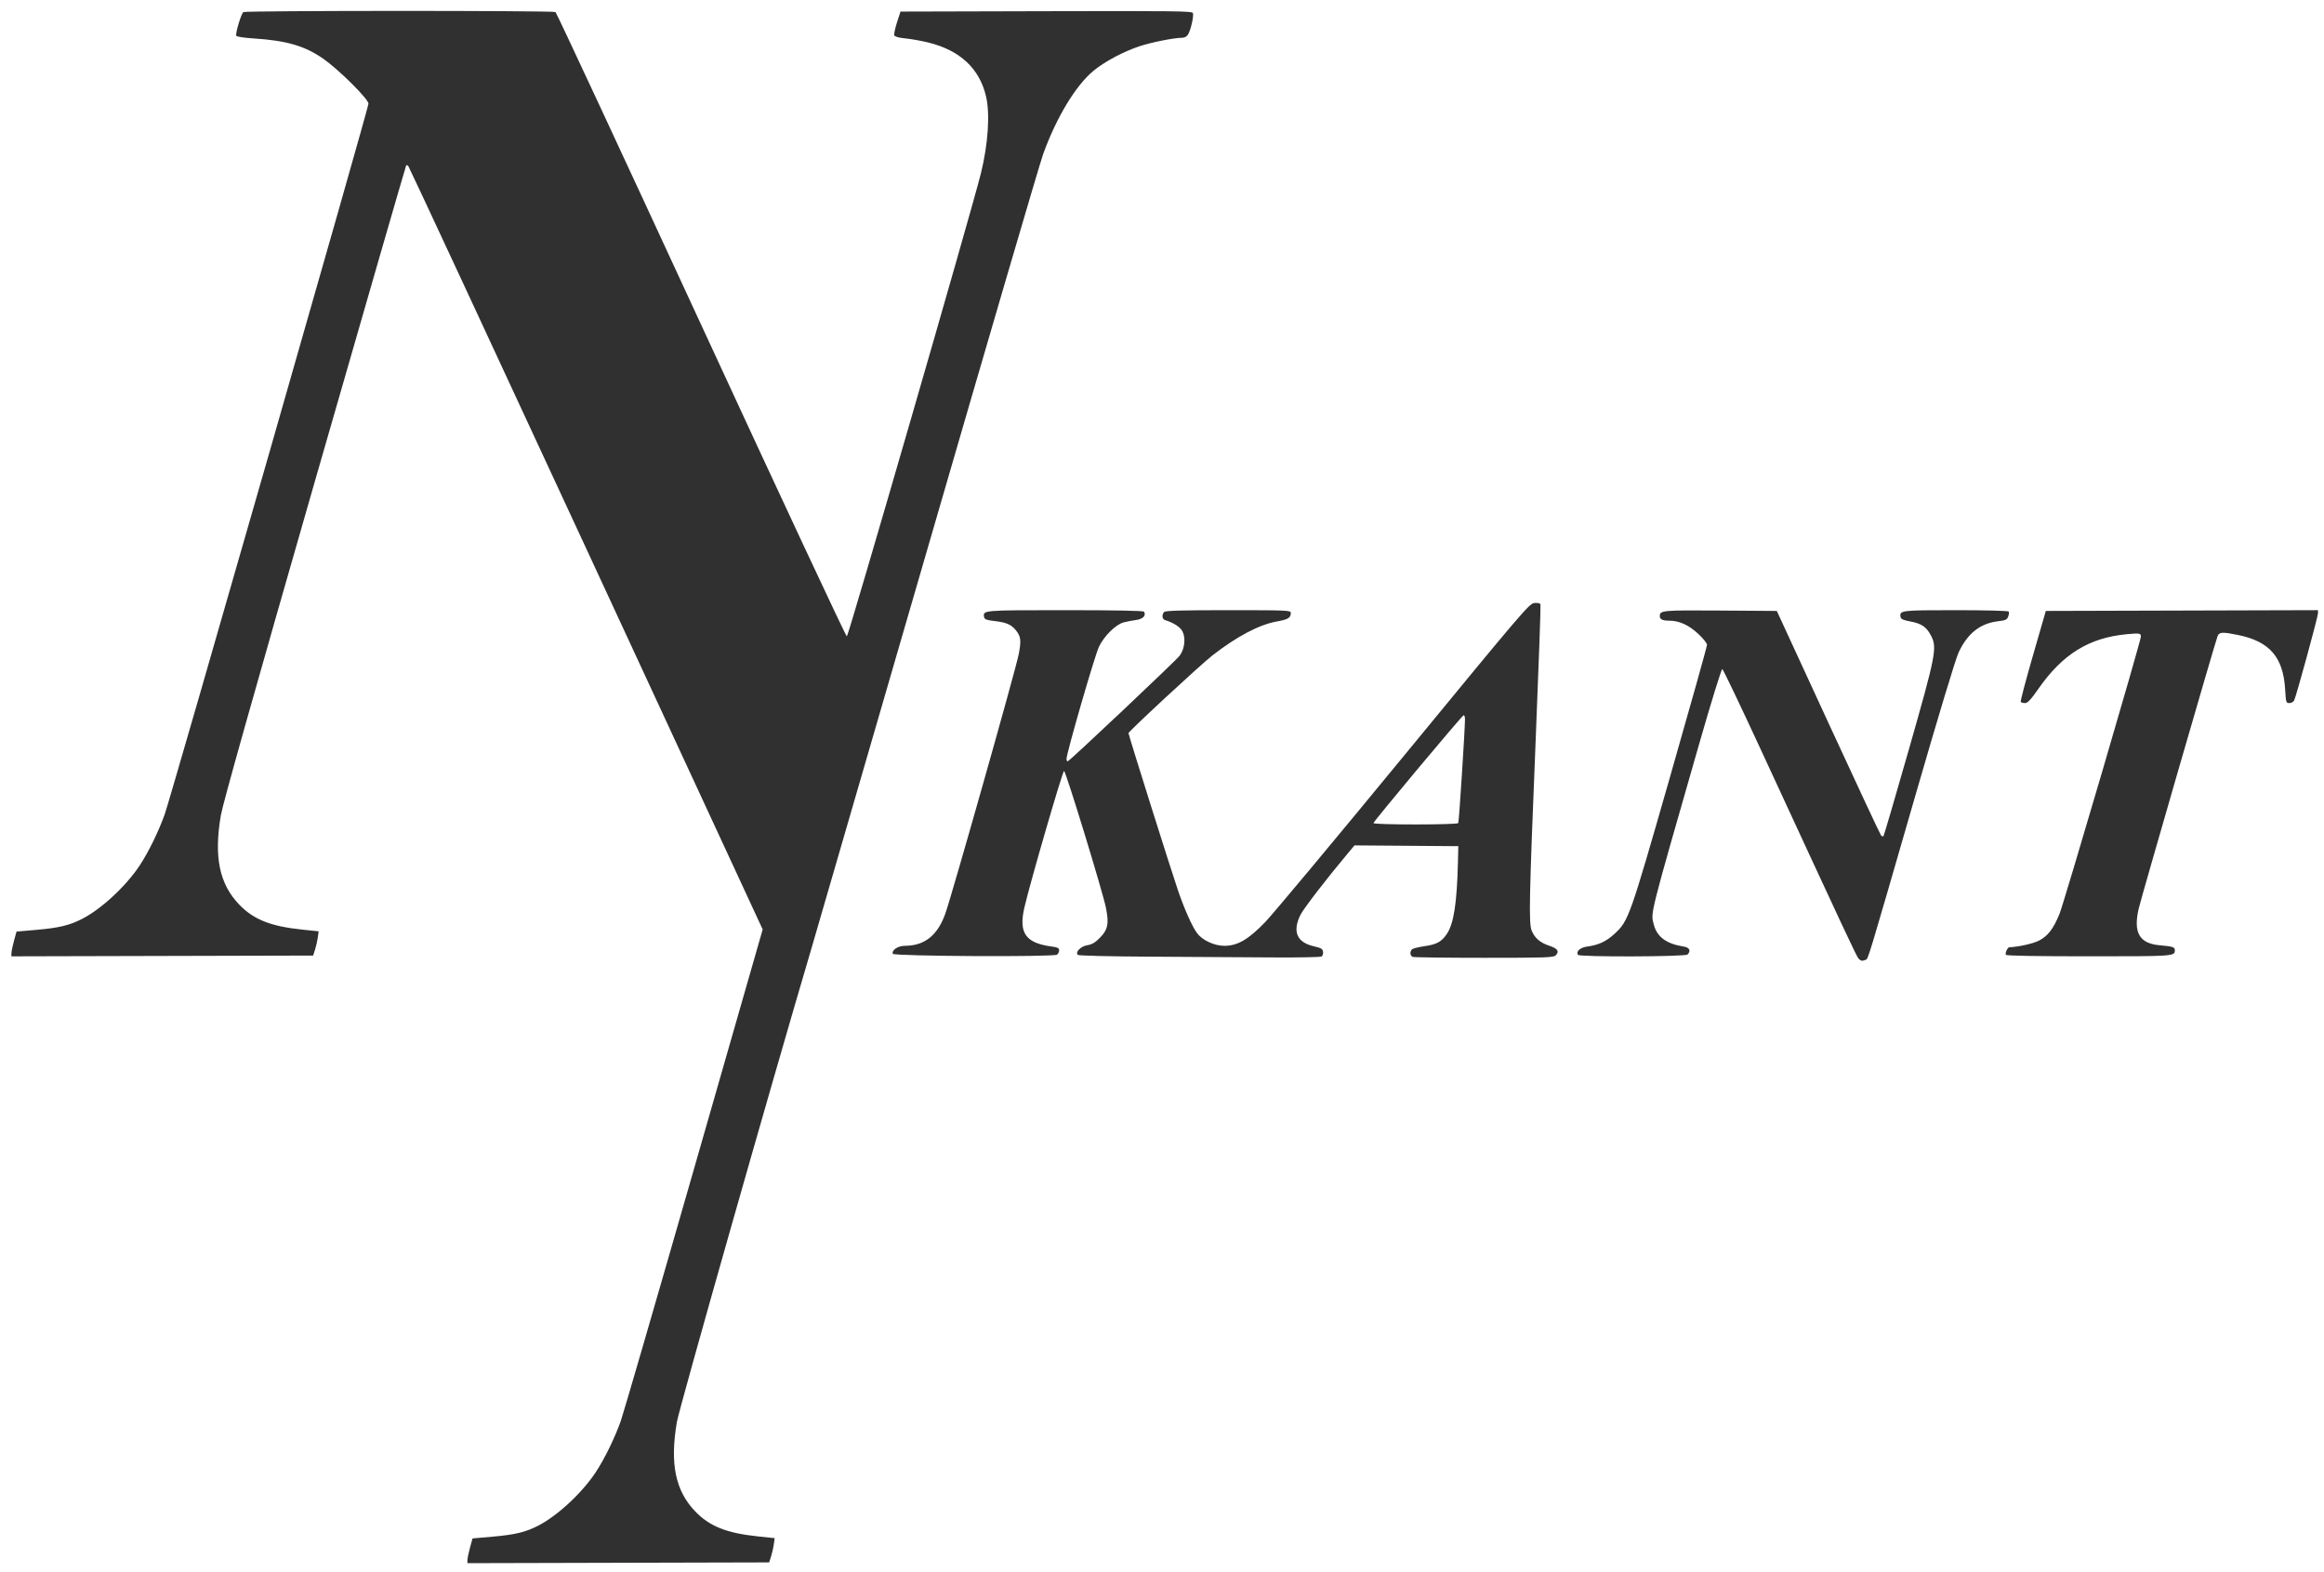
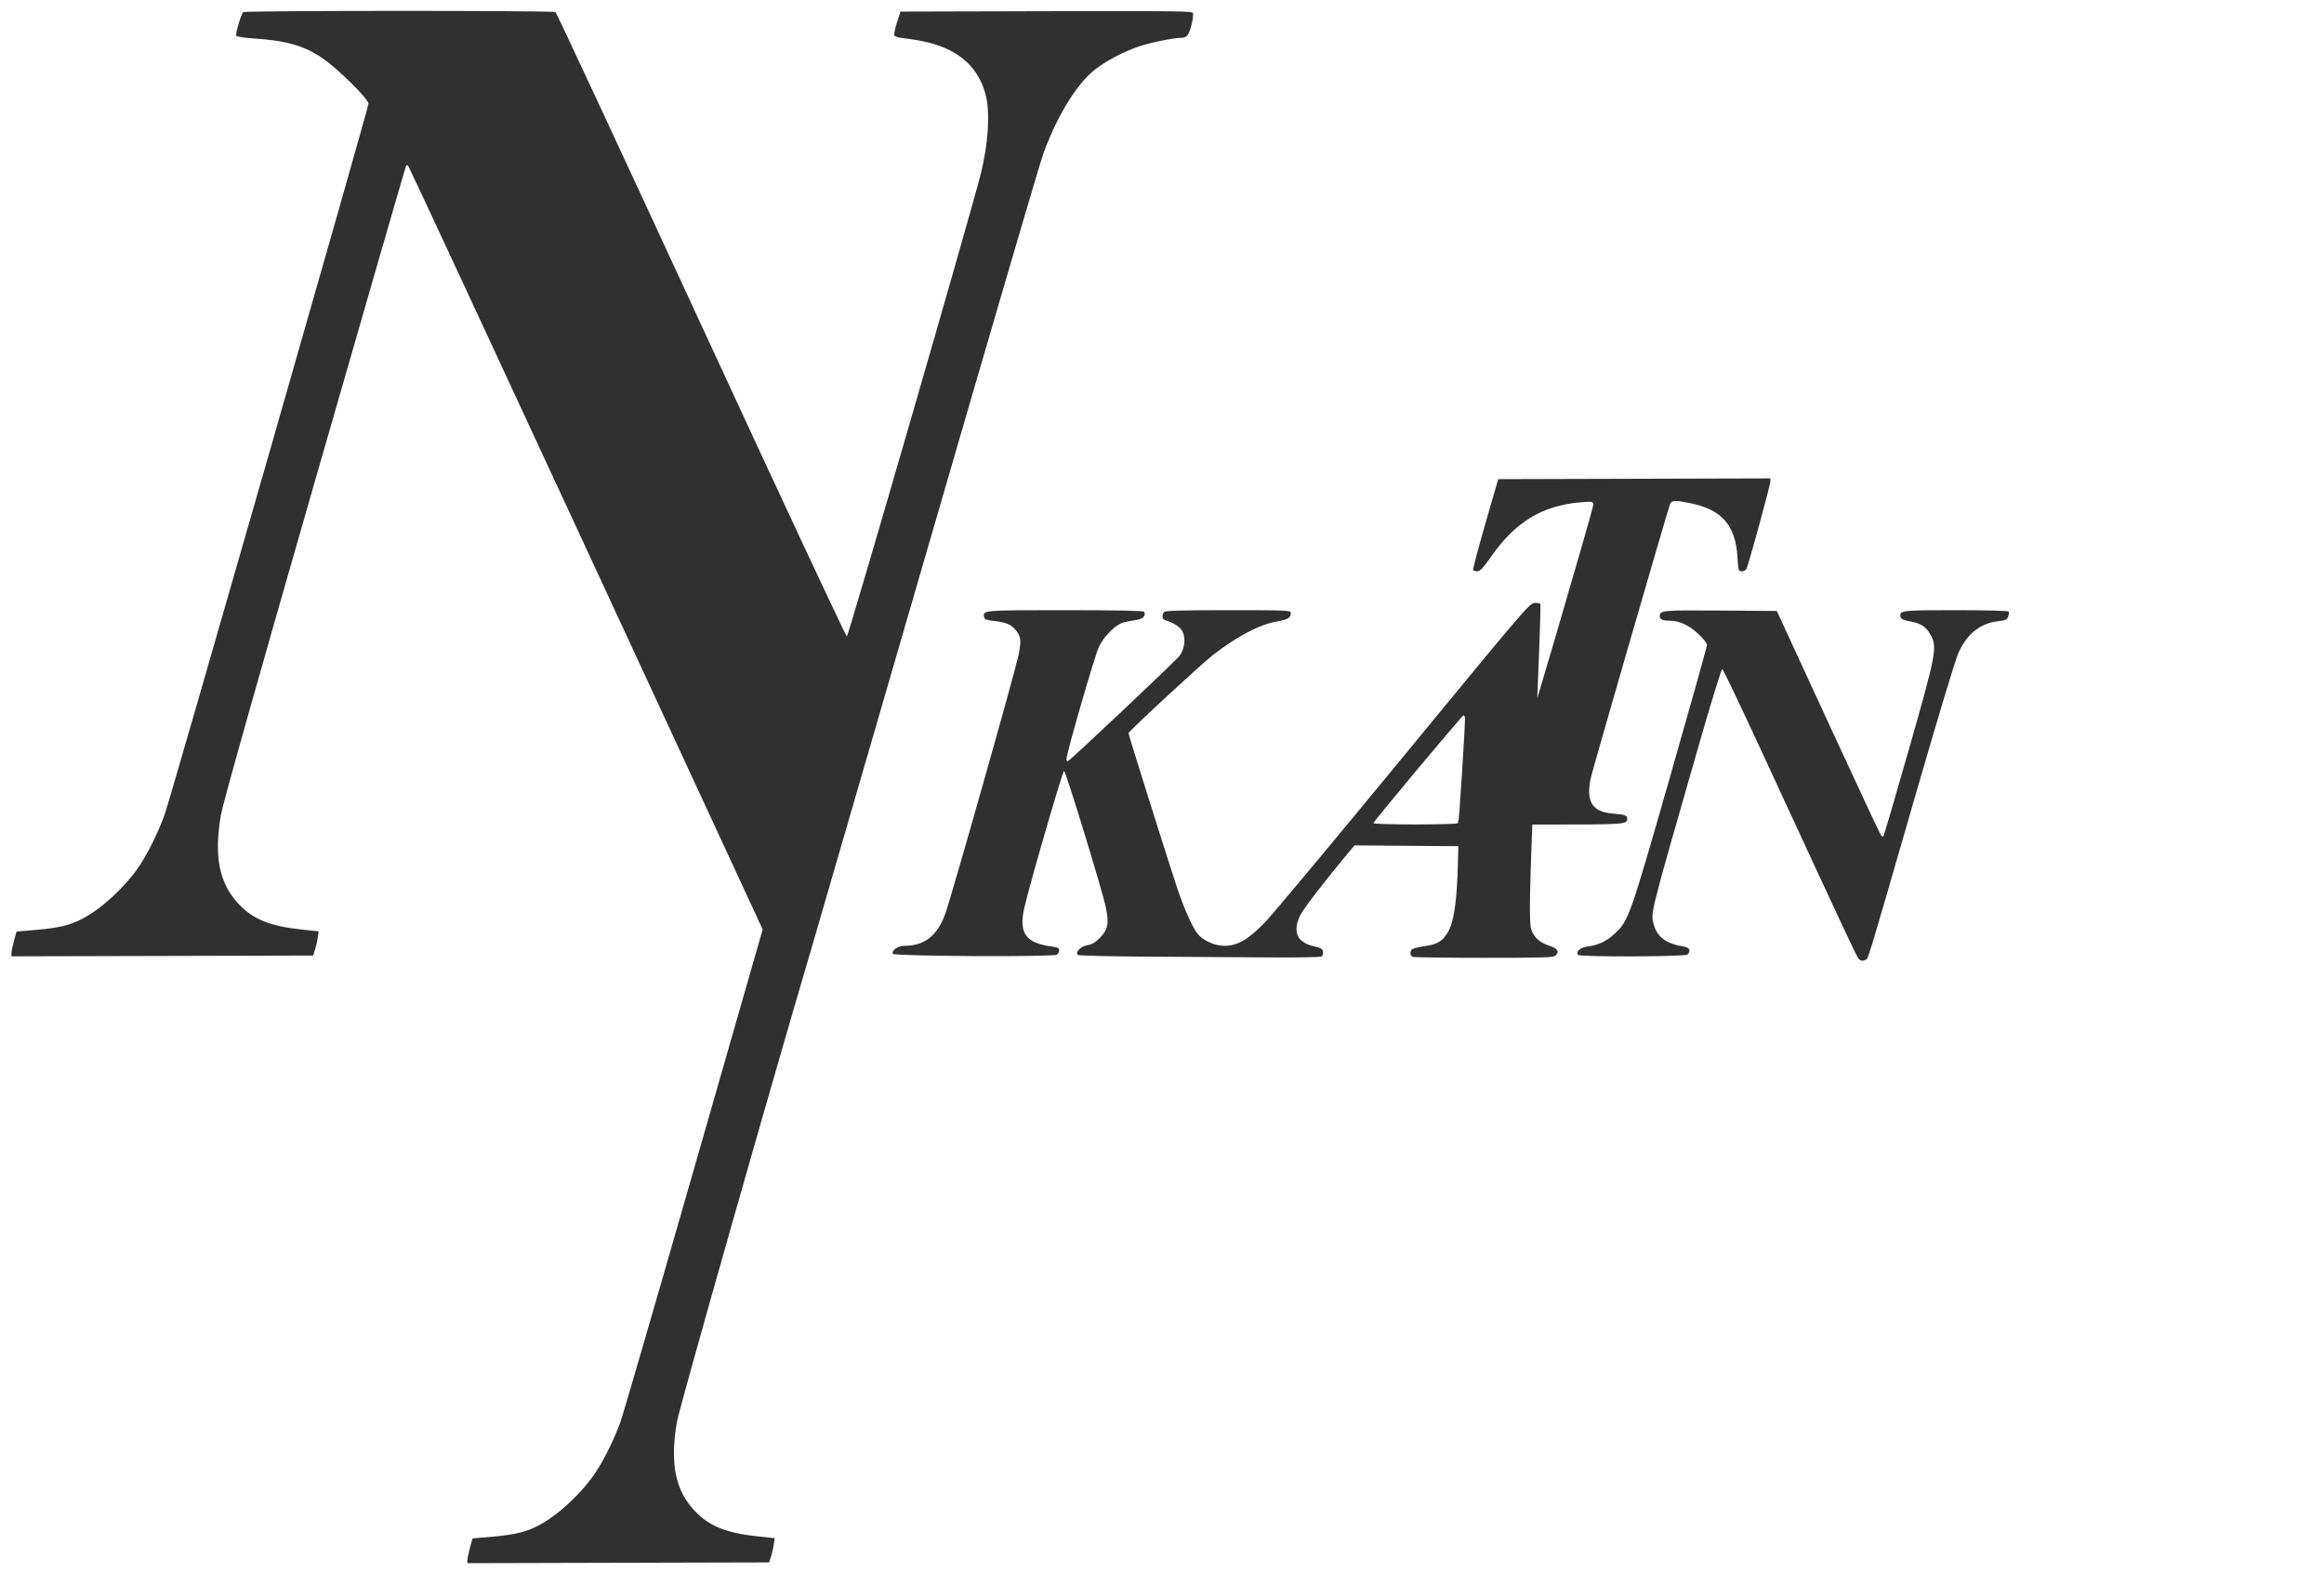
<svg xmlns="http://www.w3.org/2000/svg" xmlns:ns1="http://sodipodi.sourceforge.net/DTD/sodipodi-0.dtd" xmlns:ns2="http://www.inkscape.org/namespaces/inkscape" version="1.1" id="svg9" width="515.4" height="348.6" viewBox="0 0 515.4 348.6" ns1:docname="Nykant-Logo-FinitoBandito.svg" ns2:version="1.1.2 (b8e25be833, 2022-02-05)">
  <defs id="defs13" />
  <ns1:namedview id="namedview11" pagecolor="#ffffff" bordercolor="#666666" borderopacity="1.0" ns2:pageshadow="2" ns2:pageopacity="0.0" ns2:pagecheckerboard="0" showgrid="false" width="515.4px" height="348.6px" ns2:zoom="1.492513" ns2:cx="184.58801" ns2:cy="202.3433" ns2:window-width="2560" ns2:window-height="1377" ns2:window-x="-8" ns2:window-y="-8" ns2:window-maximized="1" ns2:current-layer="g15" />
  <g ns2:groupmode="layer" ns2:label="Image" id="g15">
-     <path style="fill:#303030;stroke-width:0.33" d="m 103.672,345.908 c 0.014,-0.412 0.273,-1.646 0.574,-2.743 l 0.548,-1.994 4.513,-0.396 c 4.925,-0.432 7.249,-0.993 10.032,-2.421 4.297,-2.205 9.757,-7.277 12.789,-11.879 1.943,-2.949 4.13,-7.416 5.521,-11.271 0.537,-1.489 7.842,-26.642 16.234,-55.896 l 15.258,-53.189 -39.14,-84.49 C 108.474,75.16 90.721,36.998 90.55,36.824 c -0.171,-0.174 -0.38,-0.247 -0.464,-0.161 -0.084,0.085 -9.223,31.701 -20.308,70.257 -13.356,46.451 -20.373,71.374 -20.799,73.873 -1.577,9.24 -0.333,15.254 4.102,19.845 3.175,3.285 6.952,4.786 13.865,5.508 l 3.719,0.389 -0.184,1.364 c -0.101,0.75 -0.377,1.96 -0.612,2.689 l -0.427,1.324 -33.464,0.085 -33.464,0.085 0.026,-0.749 c 0.014,-0.412 0.273,-1.646 0.574,-2.743 l 0.548,-1.994 4.513,-0.396 c 4.926,-0.432 7.249,-0.993 10.032,-2.421 4.297,-2.205 9.757,-7.277 12.789,-11.879 1.944,-2.95 4.131,-7.416 5.523,-11.278 1.332,-3.694 45.199,-156.68 45.199,-157.631 0,-1.014 -6.534,-7.516 -9.984,-9.935 C 67.641,10.186 63.568,8.995 56.242,8.524 54.048,8.384 52.476,8.137 52.395,7.92 52.185,7.358 53.503,2.984 53.974,2.681 c 0.535,-0.345 68.687,-0.353 69.221,-0.008 0.222,0.143 14.76,31.355 32.308,69.36 17.548,38.005 32.084,69.1 32.304,69.1 0.346,0 27.68,-94.411 29.728,-102.677 1.598,-6.45 2.051,-13.16 1.151,-17.036 -1.45,-6.244 -5.797,-10.291 -12.908,-12.015 -1.485,-0.36 -3.728,-0.758 -4.986,-0.883 -1.496,-0.15 -2.348,-0.39 -2.463,-0.696 -0.097,-0.257 0.173,-1.545 0.6,-2.862 l 0.777,-2.395 32.329,-0.085 c 28.422,-0.074 32.352,-0.025 32.517,0.411 0.24,0.635 -0.466,3.763 -1.069,4.741 -0.303,0.49 -0.782,0.748 -1.393,0.748 -1.718,0 -6.72,0.998 -9.363,1.868 -3.518,1.158 -7.743,3.405 -10.194,5.423 -3.973,3.27 -8.257,10.361 -11.21,18.556 -0.743,2.062 -12.18,41.089 -25.414,86.727 -13.235,45.638 -24.881,85.744 -25.881,89.125 -9.129,30.87 -29.382,102.148 -29.917,105.285 -1.575,9.243 -0.332,15.255 4.103,19.845 3.175,3.285 6.952,4.786 13.865,5.508 l 3.719,0.389 -0.184,1.364 c -0.101,0.75 -0.377,1.96 -0.612,2.689 l -0.427,1.324 -33.464,0.085 -33.464,0.085 0.026,-0.749 z M 412.194,212.61 c -0.435,-0.441 -2.593,-5.054 -21.771,-46.533 -4.473,-9.675 -8.283,-17.641 -8.466,-17.703 -0.185,-0.062 -2.49,7.407 -5.173,16.76 -11.141,38.836 -10.733,37.204 -10.003,39.954 0.72,2.713 2.793,4.223 6.631,4.832 1.285,0.204 1.637,0.945 0.835,1.76 -0.5,0.508 -24.005,0.579 -24.313,0.073 -0.464,-0.762 0.502,-1.63 2.042,-1.834 2.553,-0.339 4.248,-1.131 6.097,-2.846 3.118,-2.894 3.338,-3.516 12.294,-34.784 4.51,-15.748 8.201,-28.926 8.201,-29.284 0,-0.376 -0.856,-1.438 -2.026,-2.512 -2.086,-1.917 -4.161,-2.846 -6.353,-2.846 -1.462,0 -2.095,-0.299 -2.095,-0.992 0,-1.302 0.467,-1.345 13.425,-1.255 l 12.531,0.087 11.403,24.737 c 6.272,13.606 11.549,24.885 11.727,25.066 0.178,0.181 0.415,0.235 0.527,0.121 0.112,-0.114 2.629,-8.702 5.593,-19.084 6.035,-21.14 6.335,-22.67 4.958,-25.338 -1.007,-1.951 -2.105,-2.707 -4.592,-3.164 -1.514,-0.278 -2.088,-0.531 -2.169,-0.959 -0.287,-1.512 -0.016,-1.546 12.238,-1.546 6.647,0 11.638,0.129 11.745,0.304 0.102,0.167 0.049,0.669 -0.118,1.114 -0.258,0.688 -0.591,0.843 -2.212,1.032 -4.009,0.468 -6.814,2.689 -8.807,6.976 -0.656,1.411 -4.555,14.323 -9.644,31.942 -10.776,37.306 -10.363,35.945 -10.979,36.185 -0.758,0.295 -1.019,0.25 -1.526,-0.264 z M 255.521,212.16 c -9.527,-0.053 -16.314,-0.218 -16.495,-0.402 -0.614,-0.623 0.65,-1.903 2.115,-2.141 1.029,-0.167 1.746,-0.589 2.776,-1.635 1.796,-1.824 2.062,-3.153 1.342,-6.705 -0.724,-3.569 -8.867,-30.173 -9.278,-30.312 -0.3,-0.102 -7.602,25.039 -8.804,30.312 -1.294,5.676 0.274,7.877 6.157,8.644 1.211,0.158 1.555,0.336 1.555,0.806 0,0.332 -0.201,0.773 -0.446,0.979 -0.653,0.55 -36.267,0.364 -36.449,-0.191 -0.265,-0.807 1.165,-1.765 2.634,-1.765 4.413,0 7.288,-2.278 9.024,-7.148 1.456,-4.086 15.589,-54.028 16.26,-57.461 0.613,-3.135 0.504,-4.015 -0.672,-5.435 -1.027,-1.239 -2.119,-1.695 -4.765,-1.992 -1.657,-0.186 -2.131,-0.364 -2.22,-0.834 -0.298,-1.577 -0.462,-1.562 17.963,-1.562 11.274,0 17.358,0.117 17.491,0.335 0.519,0.852 -0.212,1.625 -1.737,1.837 -0.846,0.118 -2.077,0.352 -2.735,0.521 -1.762,0.451 -4.336,2.97 -5.504,5.387 -0.941,1.948 -7.209,23.615 -7.209,24.921 0,0.339 0.129,0.566 0.286,0.505 0.581,-0.225 23.965,-22.295 24.802,-23.408 1.113,-1.481 1.393,-3.897 0.626,-5.402 -0.49,-0.962 -1.948,-1.905 -3.868,-2.503 -0.658,-0.205 -0.758,-1.207 -0.18,-1.794 0.293,-0.298 3.906,-0.399 14.237,-0.399 12.969,0 13.844,0.037 13.839,0.582 -0.01,1.122 -0.583,1.476 -3.104,1.921 -3.87,0.682 -8.883,3.325 -14.278,7.527 -2.555,1.99 -18.614,16.857 -18.614,17.232 0,0.405 9.441,30.408 10.974,34.876 1.454,4.236 3.159,8.054 4.242,9.495 1.193,1.588 3.82,2.8 6.07,2.8 2.901,0 5.33,-1.418 9.056,-5.287 1.688,-1.753 15.544,-18.364 30.793,-36.914 26.692,-32.472 27.768,-33.731 28.91,-33.828 0.757,-0.064 1.237,0.056 1.327,0.332 0.078,0.238 -0.408,13.891 -1.081,30.339 -1.441,35.269 -1.546,40.394 -0.858,42.036 0.68,1.624 1.883,2.643 3.908,3.313 1.847,0.611 2.267,1.249 1.402,2.128 -0.474,0.481 -2.16,0.539 -15.863,0.539 -8.433,0 -15.565,-0.091 -15.85,-0.202 -0.618,-0.241 -0.682,-1.246 -0.109,-1.708 0.225,-0.181 1.505,-0.491 2.844,-0.687 2.633,-0.387 3.679,-0.974 4.85,-2.721 1.509,-2.252 2.215,-6.776 2.437,-15.616 l 0.096,-3.821 -11.514,-0.087 -11.514,-0.087 -1.465,1.749 c -4.818,5.75 -9.838,12.275 -10.536,13.693 -1.802,3.665 -0.773,6.07 2.964,6.928 1.634,0.375 1.973,0.576 2.066,1.218 0.061,0.423 -0.086,0.895 -0.327,1.05 -0.241,0.155 -5.151,0.248 -10.911,0.207 -5.76,-0.041 -17.758,-0.115 -26.661,-0.164 z m 67.883,-29.63 c 0.167,-0.274 1.489,-20.75 1.489,-23.061 0,-0.52 -0.142,-0.896 -0.316,-0.835 -0.441,0.155 -19.976,23.525 -19.976,23.898 0,0.404 18.557,0.402 18.803,-0.002 z m 121.444,29.222 c -0.215,-0.354 0.364,-1.662 0.744,-1.679 2.103,-0.092 5.304,-0.81 6.61,-1.482 1.953,-1.005 3.183,-2.609 4.539,-5.918 0.979,-2.389 18.05,-60.554 18.05,-61.5 0,-0.747 -0.261,-0.792 -3.112,-0.528 -8.358,0.772 -14.237,4.399 -19.613,12.1 -1.72,2.464 -2.388,3.175 -2.982,3.175 -0.421,0 -0.843,-0.129 -0.939,-0.286 -0.096,-0.157 1.116,-4.755 2.694,-10.218 l 2.868,-9.932 30.179,-0.085 30.179,-0.085 v 0.682 c 0,0.78 -4.833,18.459 -5.287,19.342 -0.165,0.32 -0.641,0.582 -1.058,0.582 -0.725,0 -0.767,-0.134 -0.942,-3.074 -0.424,-7.126 -3.448,-10.607 -10.454,-12.031 -3.458,-0.703 -4.135,-0.668 -4.517,0.235 -0.458,1.084 -16.912,57.919 -17.497,60.435 -1.244,5.356 0.138,7.756 4.69,8.148 2.816,0.243 3.318,0.402 3.318,1.054 0,1.388 -0.02,1.389 -19.029,1.389 -11.553,0 -18.316,-0.119 -18.441,-0.325 z" id="path117" />
+     <path style="fill:#303030;stroke-width:0.33" d="m 103.672,345.908 c 0.014,-0.412 0.273,-1.646 0.574,-2.743 l 0.548,-1.994 4.513,-0.396 c 4.925,-0.432 7.249,-0.993 10.032,-2.421 4.297,-2.205 9.757,-7.277 12.789,-11.879 1.943,-2.949 4.13,-7.416 5.521,-11.271 0.537,-1.489 7.842,-26.642 16.234,-55.896 l 15.258,-53.189 -39.14,-84.49 C 108.474,75.16 90.721,36.998 90.55,36.824 c -0.171,-0.174 -0.38,-0.247 -0.464,-0.161 -0.084,0.085 -9.223,31.701 -20.308,70.257 -13.356,46.451 -20.373,71.374 -20.799,73.873 -1.577,9.24 -0.333,15.254 4.102,19.845 3.175,3.285 6.952,4.786 13.865,5.508 l 3.719,0.389 -0.184,1.364 c -0.101,0.75 -0.377,1.96 -0.612,2.689 l -0.427,1.324 -33.464,0.085 -33.464,0.085 0.026,-0.749 c 0.014,-0.412 0.273,-1.646 0.574,-2.743 l 0.548,-1.994 4.513,-0.396 c 4.926,-0.432 7.249,-0.993 10.032,-2.421 4.297,-2.205 9.757,-7.277 12.789,-11.879 1.944,-2.95 4.131,-7.416 5.523,-11.278 1.332,-3.694 45.199,-156.68 45.199,-157.631 0,-1.014 -6.534,-7.516 -9.984,-9.935 C 67.641,10.186 63.568,8.995 56.242,8.524 54.048,8.384 52.476,8.137 52.395,7.92 52.185,7.358 53.503,2.984 53.974,2.681 c 0.535,-0.345 68.687,-0.353 69.221,-0.008 0.222,0.143 14.76,31.355 32.308,69.36 17.548,38.005 32.084,69.1 32.304,69.1 0.346,0 27.68,-94.411 29.728,-102.677 1.598,-6.45 2.051,-13.16 1.151,-17.036 -1.45,-6.244 -5.797,-10.291 -12.908,-12.015 -1.485,-0.36 -3.728,-0.758 -4.986,-0.883 -1.496,-0.15 -2.348,-0.39 -2.463,-0.696 -0.097,-0.257 0.173,-1.545 0.6,-2.862 l 0.777,-2.395 32.329,-0.085 c 28.422,-0.074 32.352,-0.025 32.517,0.411 0.24,0.635 -0.466,3.763 -1.069,4.741 -0.303,0.49 -0.782,0.748 -1.393,0.748 -1.718,0 -6.72,0.998 -9.363,1.868 -3.518,1.158 -7.743,3.405 -10.194,5.423 -3.973,3.27 -8.257,10.361 -11.21,18.556 -0.743,2.062 -12.18,41.089 -25.414,86.727 -13.235,45.638 -24.881,85.744 -25.881,89.125 -9.129,30.87 -29.382,102.148 -29.917,105.285 -1.575,9.243 -0.332,15.255 4.103,19.845 3.175,3.285 6.952,4.786 13.865,5.508 l 3.719,0.389 -0.184,1.364 c -0.101,0.75 -0.377,1.96 -0.612,2.689 l -0.427,1.324 -33.464,0.085 -33.464,0.085 0.026,-0.749 z M 412.194,212.61 c -0.435,-0.441 -2.593,-5.054 -21.771,-46.533 -4.473,-9.675 -8.283,-17.641 -8.466,-17.703 -0.185,-0.062 -2.49,7.407 -5.173,16.76 -11.141,38.836 -10.733,37.204 -10.003,39.954 0.72,2.713 2.793,4.223 6.631,4.832 1.285,0.204 1.637,0.945 0.835,1.76 -0.5,0.508 -24.005,0.579 -24.313,0.073 -0.464,-0.762 0.502,-1.63 2.042,-1.834 2.553,-0.339 4.248,-1.131 6.097,-2.846 3.118,-2.894 3.338,-3.516 12.294,-34.784 4.51,-15.748 8.201,-28.926 8.201,-29.284 0,-0.376 -0.856,-1.438 -2.026,-2.512 -2.086,-1.917 -4.161,-2.846 -6.353,-2.846 -1.462,0 -2.095,-0.299 -2.095,-0.992 0,-1.302 0.467,-1.345 13.425,-1.255 l 12.531,0.087 11.403,24.737 c 6.272,13.606 11.549,24.885 11.727,25.066 0.178,0.181 0.415,0.235 0.527,0.121 0.112,-0.114 2.629,-8.702 5.593,-19.084 6.035,-21.14 6.335,-22.67 4.958,-25.338 -1.007,-1.951 -2.105,-2.707 -4.592,-3.164 -1.514,-0.278 -2.088,-0.531 -2.169,-0.959 -0.287,-1.512 -0.016,-1.546 12.238,-1.546 6.647,0 11.638,0.129 11.745,0.304 0.102,0.167 0.049,0.669 -0.118,1.114 -0.258,0.688 -0.591,0.843 -2.212,1.032 -4.009,0.468 -6.814,2.689 -8.807,6.976 -0.656,1.411 -4.555,14.323 -9.644,31.942 -10.776,37.306 -10.363,35.945 -10.979,36.185 -0.758,0.295 -1.019,0.25 -1.526,-0.264 z M 255.521,212.16 c -9.527,-0.053 -16.314,-0.218 -16.495,-0.402 -0.614,-0.623 0.65,-1.903 2.115,-2.141 1.029,-0.167 1.746,-0.589 2.776,-1.635 1.796,-1.824 2.062,-3.153 1.342,-6.705 -0.724,-3.569 -8.867,-30.173 -9.278,-30.312 -0.3,-0.102 -7.602,25.039 -8.804,30.312 -1.294,5.676 0.274,7.877 6.157,8.644 1.211,0.158 1.555,0.336 1.555,0.806 0,0.332 -0.201,0.773 -0.446,0.979 -0.653,0.55 -36.267,0.364 -36.449,-0.191 -0.265,-0.807 1.165,-1.765 2.634,-1.765 4.413,0 7.288,-2.278 9.024,-7.148 1.456,-4.086 15.589,-54.028 16.26,-57.461 0.613,-3.135 0.504,-4.015 -0.672,-5.435 -1.027,-1.239 -2.119,-1.695 -4.765,-1.992 -1.657,-0.186 -2.131,-0.364 -2.22,-0.834 -0.298,-1.577 -0.462,-1.562 17.963,-1.562 11.274,0 17.358,0.117 17.491,0.335 0.519,0.852 -0.212,1.625 -1.737,1.837 -0.846,0.118 -2.077,0.352 -2.735,0.521 -1.762,0.451 -4.336,2.97 -5.504,5.387 -0.941,1.948 -7.209,23.615 -7.209,24.921 0,0.339 0.129,0.566 0.286,0.505 0.581,-0.225 23.965,-22.295 24.802,-23.408 1.113,-1.481 1.393,-3.897 0.626,-5.402 -0.49,-0.962 -1.948,-1.905 -3.868,-2.503 -0.658,-0.205 -0.758,-1.207 -0.18,-1.794 0.293,-0.298 3.906,-0.399 14.237,-0.399 12.969,0 13.844,0.037 13.839,0.582 -0.01,1.122 -0.583,1.476 -3.104,1.921 -3.87,0.682 -8.883,3.325 -14.278,7.527 -2.555,1.99 -18.614,16.857 -18.614,17.232 0,0.405 9.441,30.408 10.974,34.876 1.454,4.236 3.159,8.054 4.242,9.495 1.193,1.588 3.82,2.8 6.07,2.8 2.901,0 5.33,-1.418 9.056,-5.287 1.688,-1.753 15.544,-18.364 30.793,-36.914 26.692,-32.472 27.768,-33.731 28.91,-33.828 0.757,-0.064 1.237,0.056 1.327,0.332 0.078,0.238 -0.408,13.891 -1.081,30.339 -1.441,35.269 -1.546,40.394 -0.858,42.036 0.68,1.624 1.883,2.643 3.908,3.313 1.847,0.611 2.267,1.249 1.402,2.128 -0.474,0.481 -2.16,0.539 -15.863,0.539 -8.433,0 -15.565,-0.091 -15.85,-0.202 -0.618,-0.241 -0.682,-1.246 -0.109,-1.708 0.225,-0.181 1.505,-0.491 2.844,-0.687 2.633,-0.387 3.679,-0.974 4.85,-2.721 1.509,-2.252 2.215,-6.776 2.437,-15.616 l 0.096,-3.821 -11.514,-0.087 -11.514,-0.087 -1.465,1.749 c -4.818,5.75 -9.838,12.275 -10.536,13.693 -1.802,3.665 -0.773,6.07 2.964,6.928 1.634,0.375 1.973,0.576 2.066,1.218 0.061,0.423 -0.086,0.895 -0.327,1.05 -0.241,0.155 -5.151,0.248 -10.911,0.207 -5.76,-0.041 -17.758,-0.115 -26.661,-0.164 z m 67.883,-29.63 c 0.167,-0.274 1.489,-20.75 1.489,-23.061 0,-0.52 -0.142,-0.896 -0.316,-0.835 -0.441,0.155 -19.976,23.525 -19.976,23.898 0,0.404 18.557,0.402 18.803,-0.002 z c -0.215,-0.354 0.364,-1.662 0.744,-1.679 2.103,-0.092 5.304,-0.81 6.61,-1.482 1.953,-1.005 3.183,-2.609 4.539,-5.918 0.979,-2.389 18.05,-60.554 18.05,-61.5 0,-0.747 -0.261,-0.792 -3.112,-0.528 -8.358,0.772 -14.237,4.399 -19.613,12.1 -1.72,2.464 -2.388,3.175 -2.982,3.175 -0.421,0 -0.843,-0.129 -0.939,-0.286 -0.096,-0.157 1.116,-4.755 2.694,-10.218 l 2.868,-9.932 30.179,-0.085 30.179,-0.085 v 0.682 c 0,0.78 -4.833,18.459 -5.287,19.342 -0.165,0.32 -0.641,0.582 -1.058,0.582 -0.725,0 -0.767,-0.134 -0.942,-3.074 -0.424,-7.126 -3.448,-10.607 -10.454,-12.031 -3.458,-0.703 -4.135,-0.668 -4.517,0.235 -0.458,1.084 -16.912,57.919 -17.497,60.435 -1.244,5.356 0.138,7.756 4.69,8.148 2.816,0.243 3.318,0.402 3.318,1.054 0,1.388 -0.02,1.389 -19.029,1.389 -11.553,0 -18.316,-0.119 -18.441,-0.325 z" id="path117" />
  </g>
</svg>